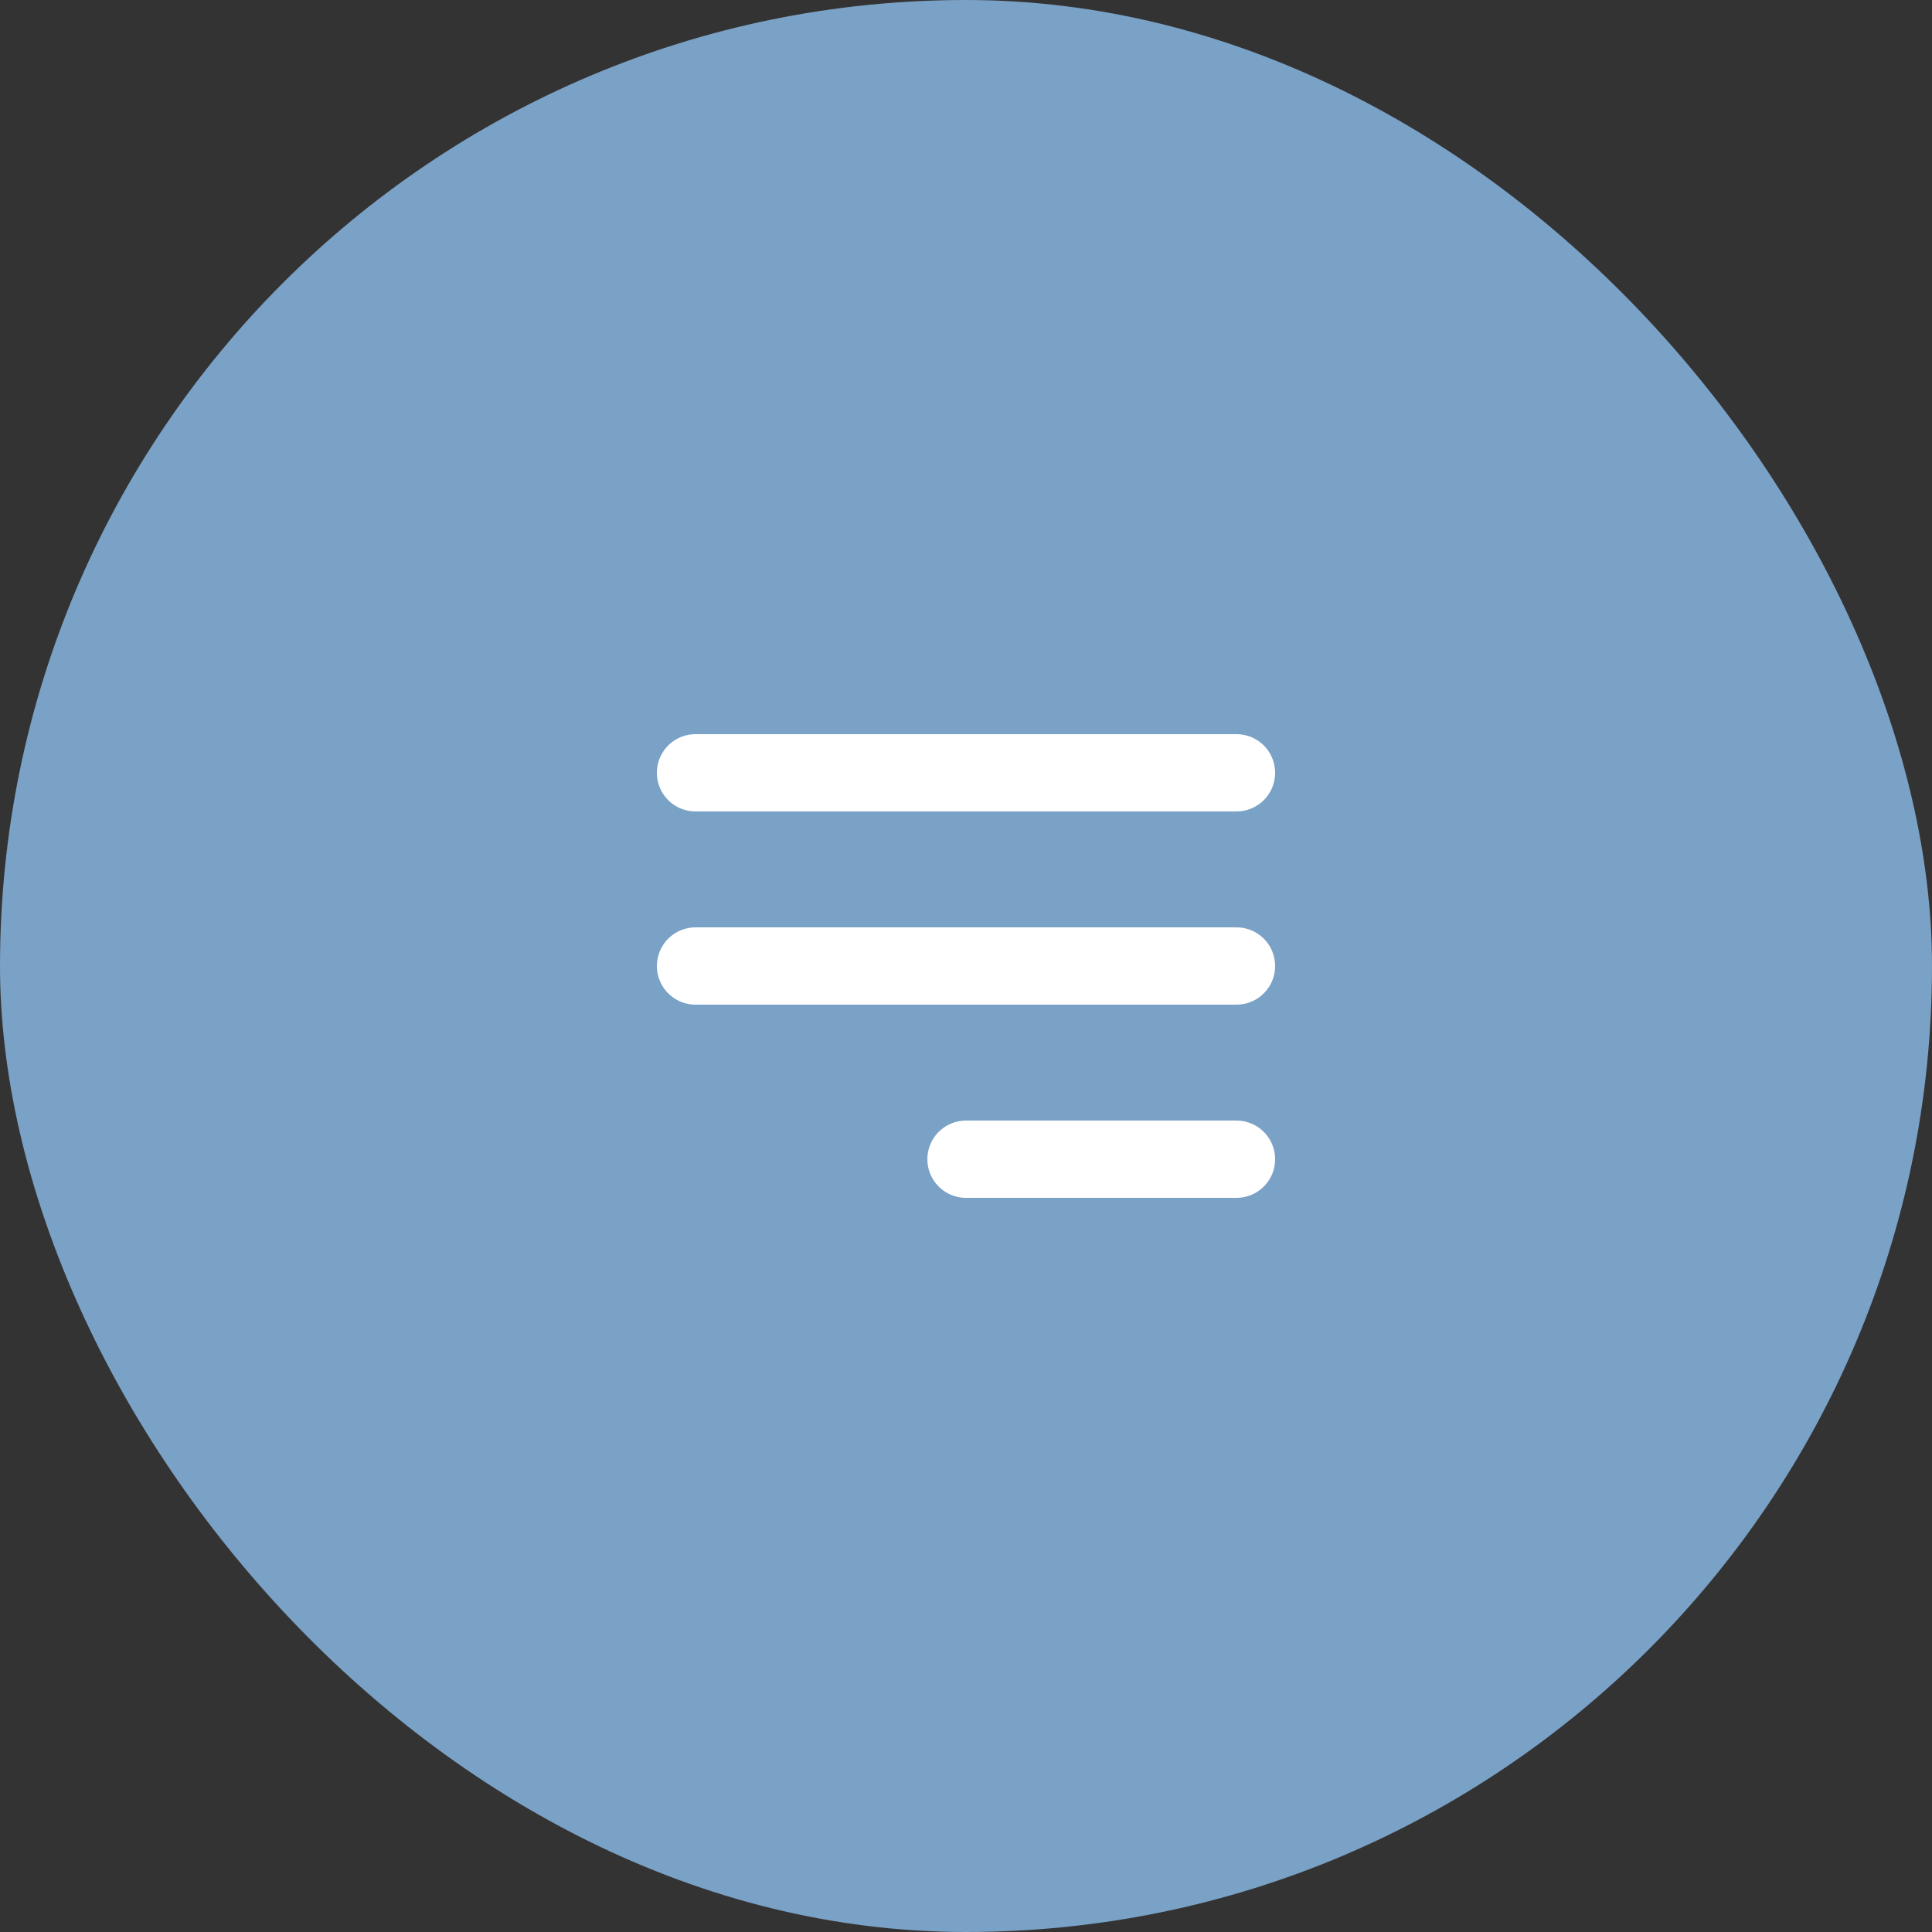
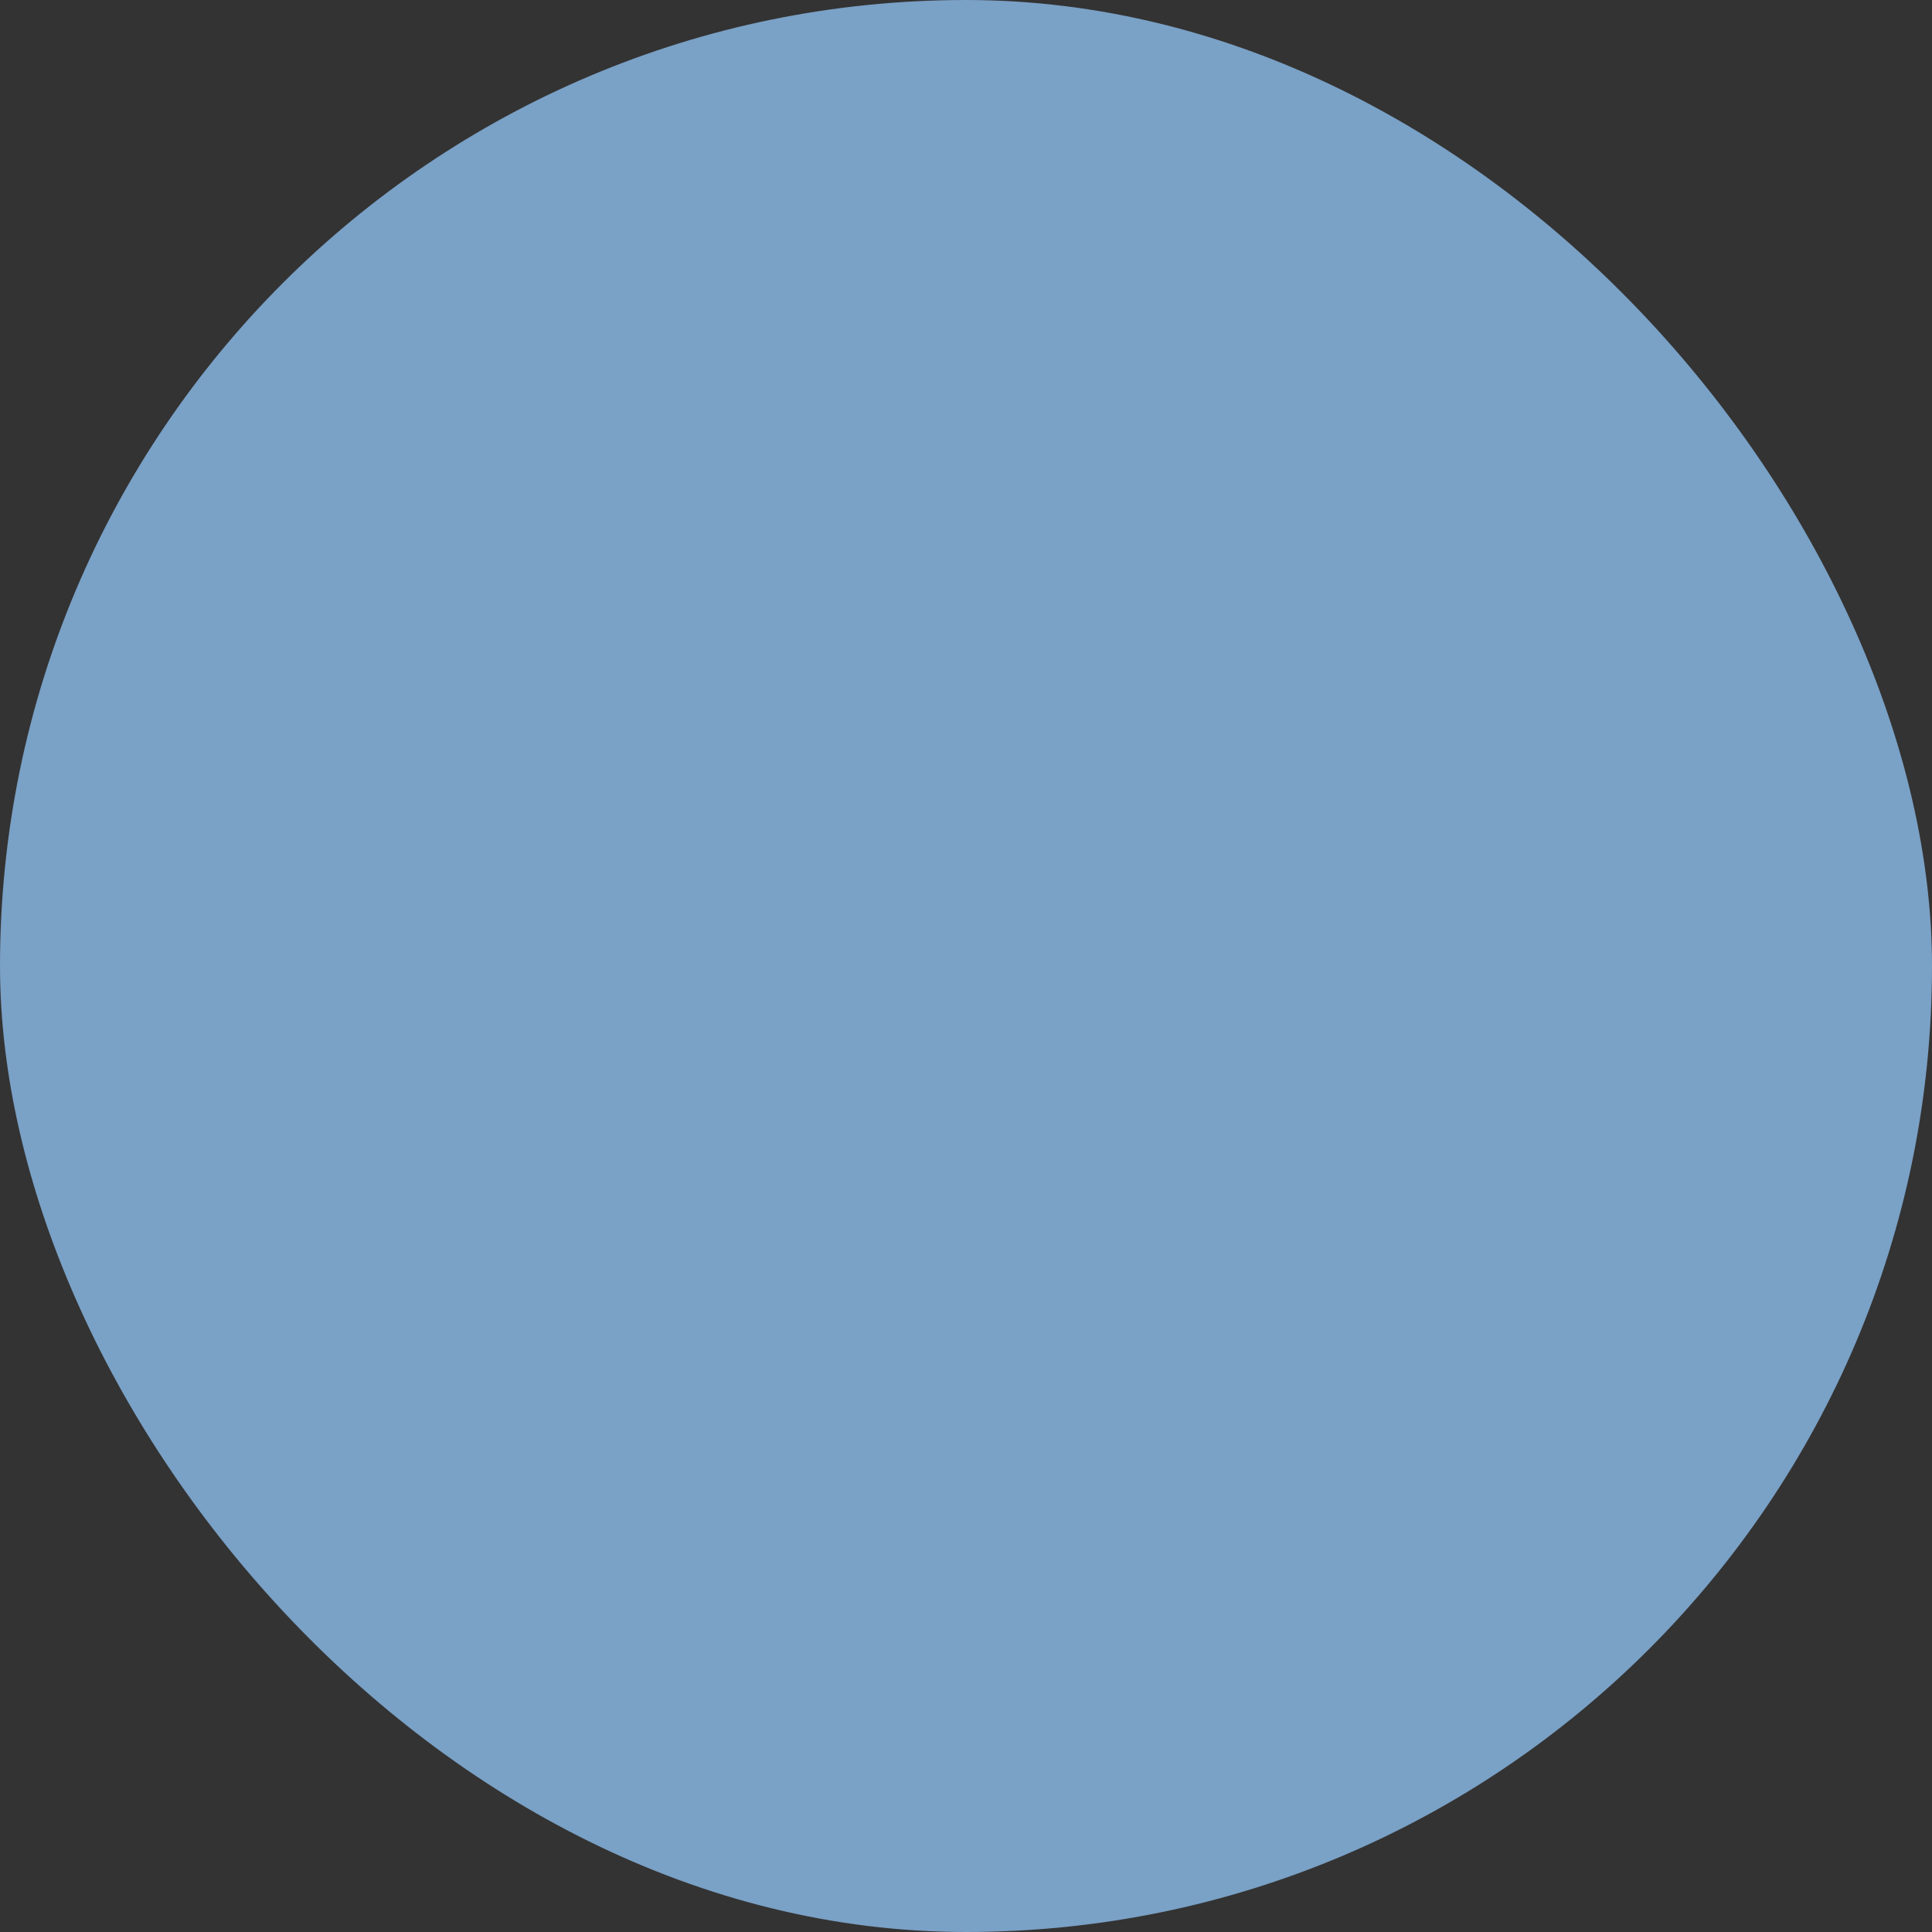
<svg xmlns="http://www.w3.org/2000/svg" width="50" height="50" viewBox="0 0 50 50" fill="none">
  <rect x="0" y="0" width="50" height="50" fill="#333333" stroke="none" />
  <rect width="50" height="50" rx="25" fill="#7AA1C6" />
-   <path d="M25 30L32 30M18 25H32M18 20H32" stroke="white" stroke-width="2" stroke-linecap="round" stroke-linejoin="round" />
</svg>